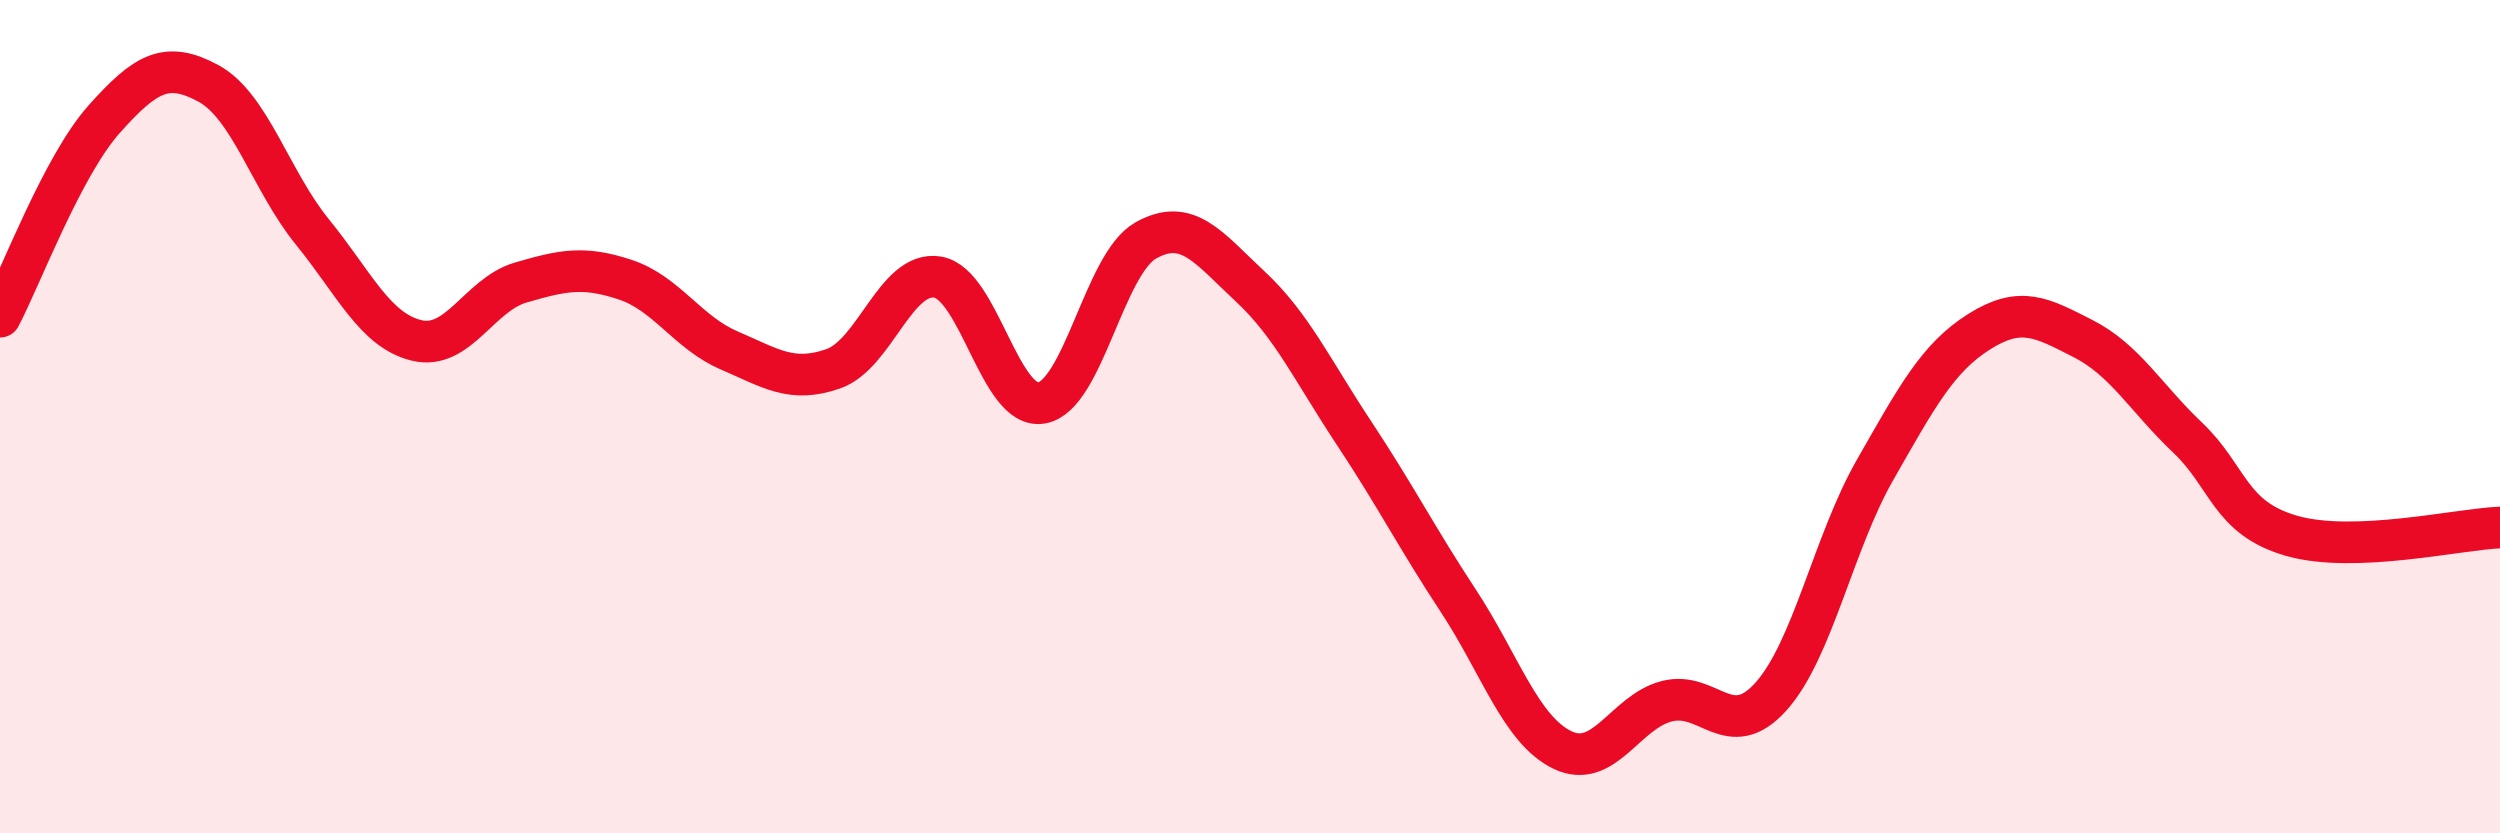
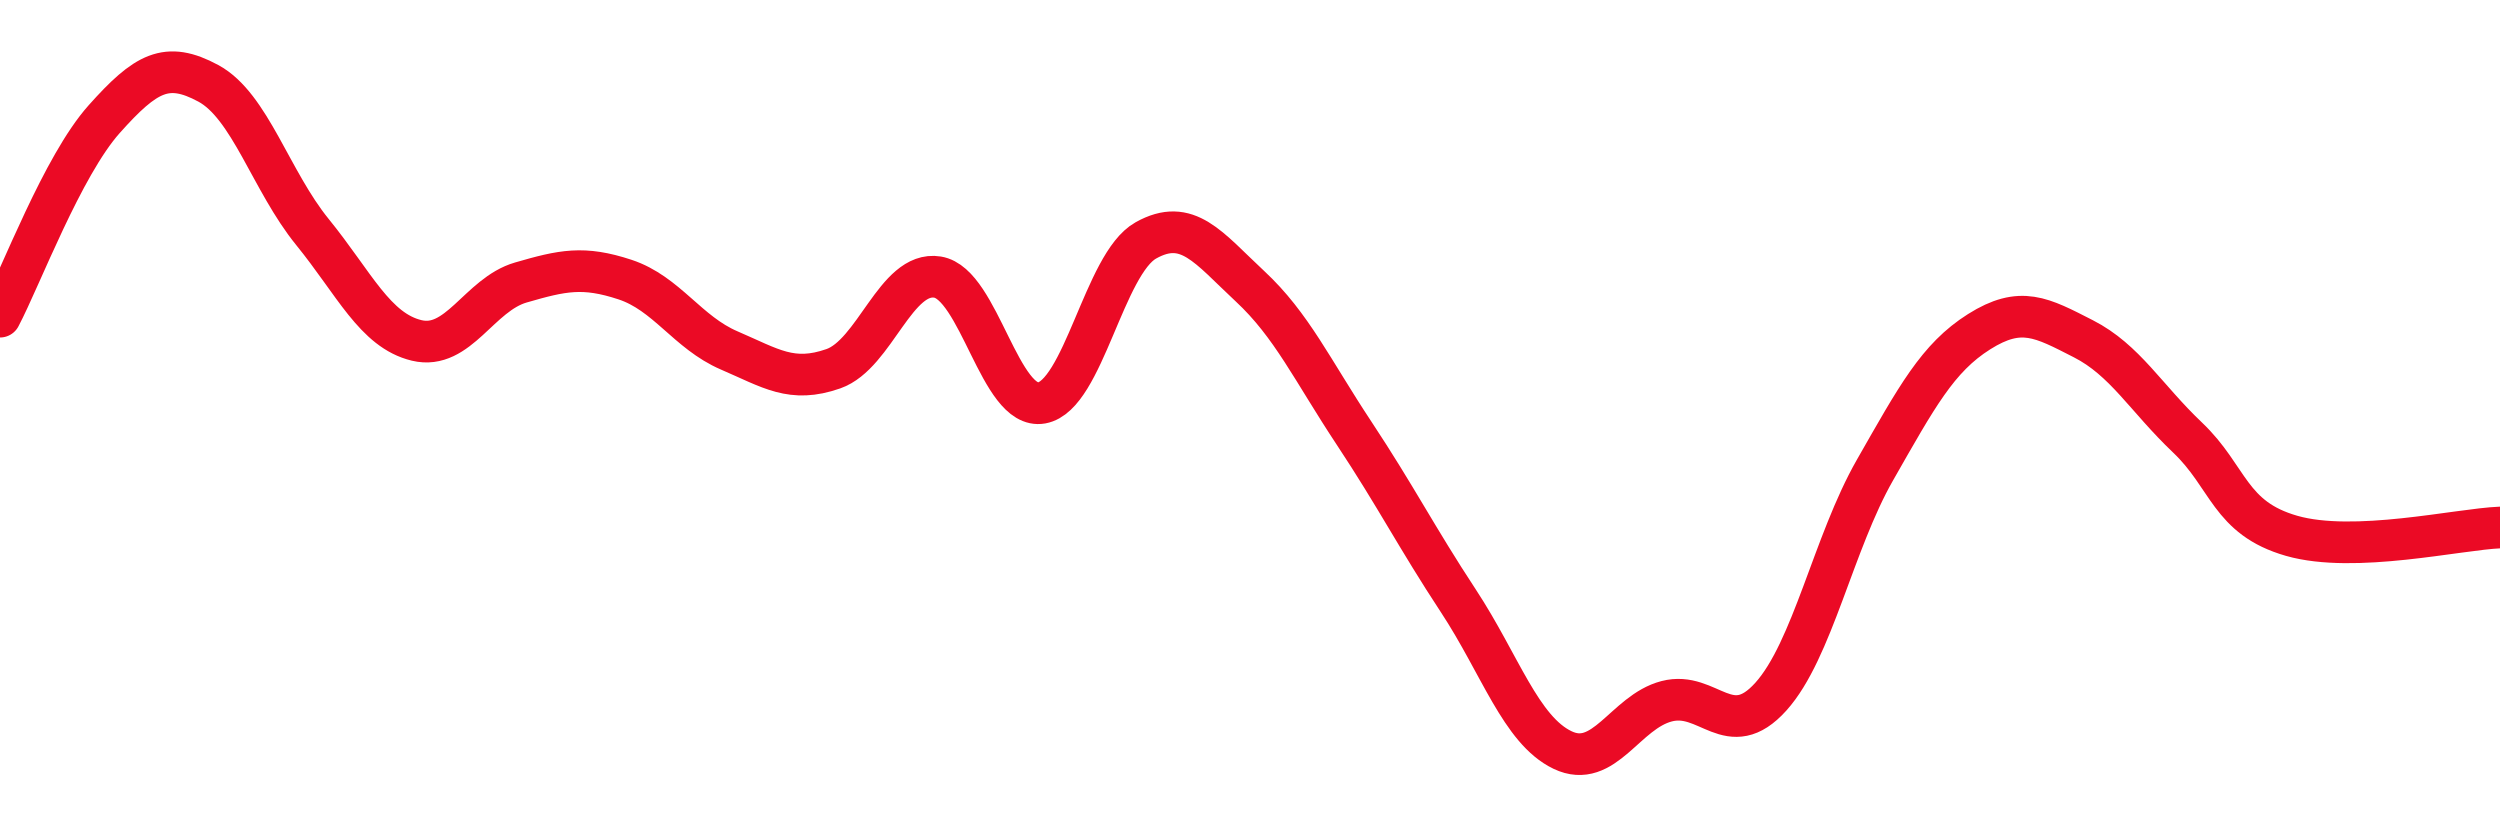
<svg xmlns="http://www.w3.org/2000/svg" width="60" height="20" viewBox="0 0 60 20">
-   <path d="M 0,7.6 C 0.5,6.65 1.5,3.98 2.5,2.86 C 3.5,1.74 4,1.46 5,2 C 6,2.54 6.5,4.34 7.5,5.57 C 8.5,6.8 9,7.93 10,8.17 C 11,8.41 11.5,7.07 12.5,6.78 C 13.5,6.49 14,6.38 15,6.71 C 16,7.04 16.5,7.98 17.5,8.41 C 18.5,8.84 19,9.2 20,8.85 C 21,8.5 21.5,6.49 22.5,6.65 C 23.5,6.81 24,9.85 25,9.67 C 26,9.49 26.5,6.33 27.5,5.77 C 28.5,5.21 29,5.94 30,6.87 C 31,7.8 31.5,8.89 32.5,10.4 C 33.5,11.91 34,12.9 35,14.42 C 36,15.94 36.5,17.52 37.5,18 C 38.5,18.48 39,17.09 40,16.83 C 41,16.57 41.5,17.83 42.5,16.72 C 43.5,15.61 44,13.03 45,11.28 C 46,9.53 46.5,8.59 47.5,7.96 C 48.5,7.33 49,7.62 50,8.13 C 51,8.64 51.5,9.55 52.5,10.5 C 53.5,11.45 53.5,12.43 55,12.86 C 56.5,13.29 59,12.7 60,12.66L60 20L0 20Z" fill="#EB0A25" opacity="0.1" stroke-linecap="round" stroke-linejoin="round" />
  <path d="M 0,7.6 C 0.5,6.65 1.5,3.98 2.5,2.86 C 3.5,1.74 4,1.46 5,2 C 6,2.54 6.5,4.34 7.5,5.57 C 8.5,6.8 9,7.93 10,8.17 C 11,8.41 11.5,7.07 12.5,6.78 C 13.5,6.49 14,6.38 15,6.71 C 16,7.04 16.5,7.98 17.5,8.41 C 18.5,8.84 19,9.2 20,8.85 C 21,8.5 21.5,6.49 22.5,6.65 C 23.5,6.81 24,9.85 25,9.67 C 26,9.49 26.5,6.33 27.5,5.77 C 28.5,5.21 29,5.94 30,6.87 C 31,7.8 31.5,8.89 32.5,10.4 C 33.5,11.91 34,12.9 35,14.42 C 36,15.94 36.5,17.52 37.5,18 C 38.5,18.48 39,17.09 40,16.83 C 41,16.57 41.5,17.83 42.5,16.72 C 43.5,15.61 44,13.03 45,11.28 C 46,9.53 46.5,8.59 47.5,7.96 C 48.5,7.33 49,7.62 50,8.13 C 51,8.64 51.5,9.55 52.5,10.5 C 53.5,11.45 53.5,12.43 55,12.86 C 56.5,13.29 59,12.7 60,12.66" stroke="#EB0A25" stroke-width="1" fill="none" stroke-linecap="round" stroke-linejoin="round" />
</svg>